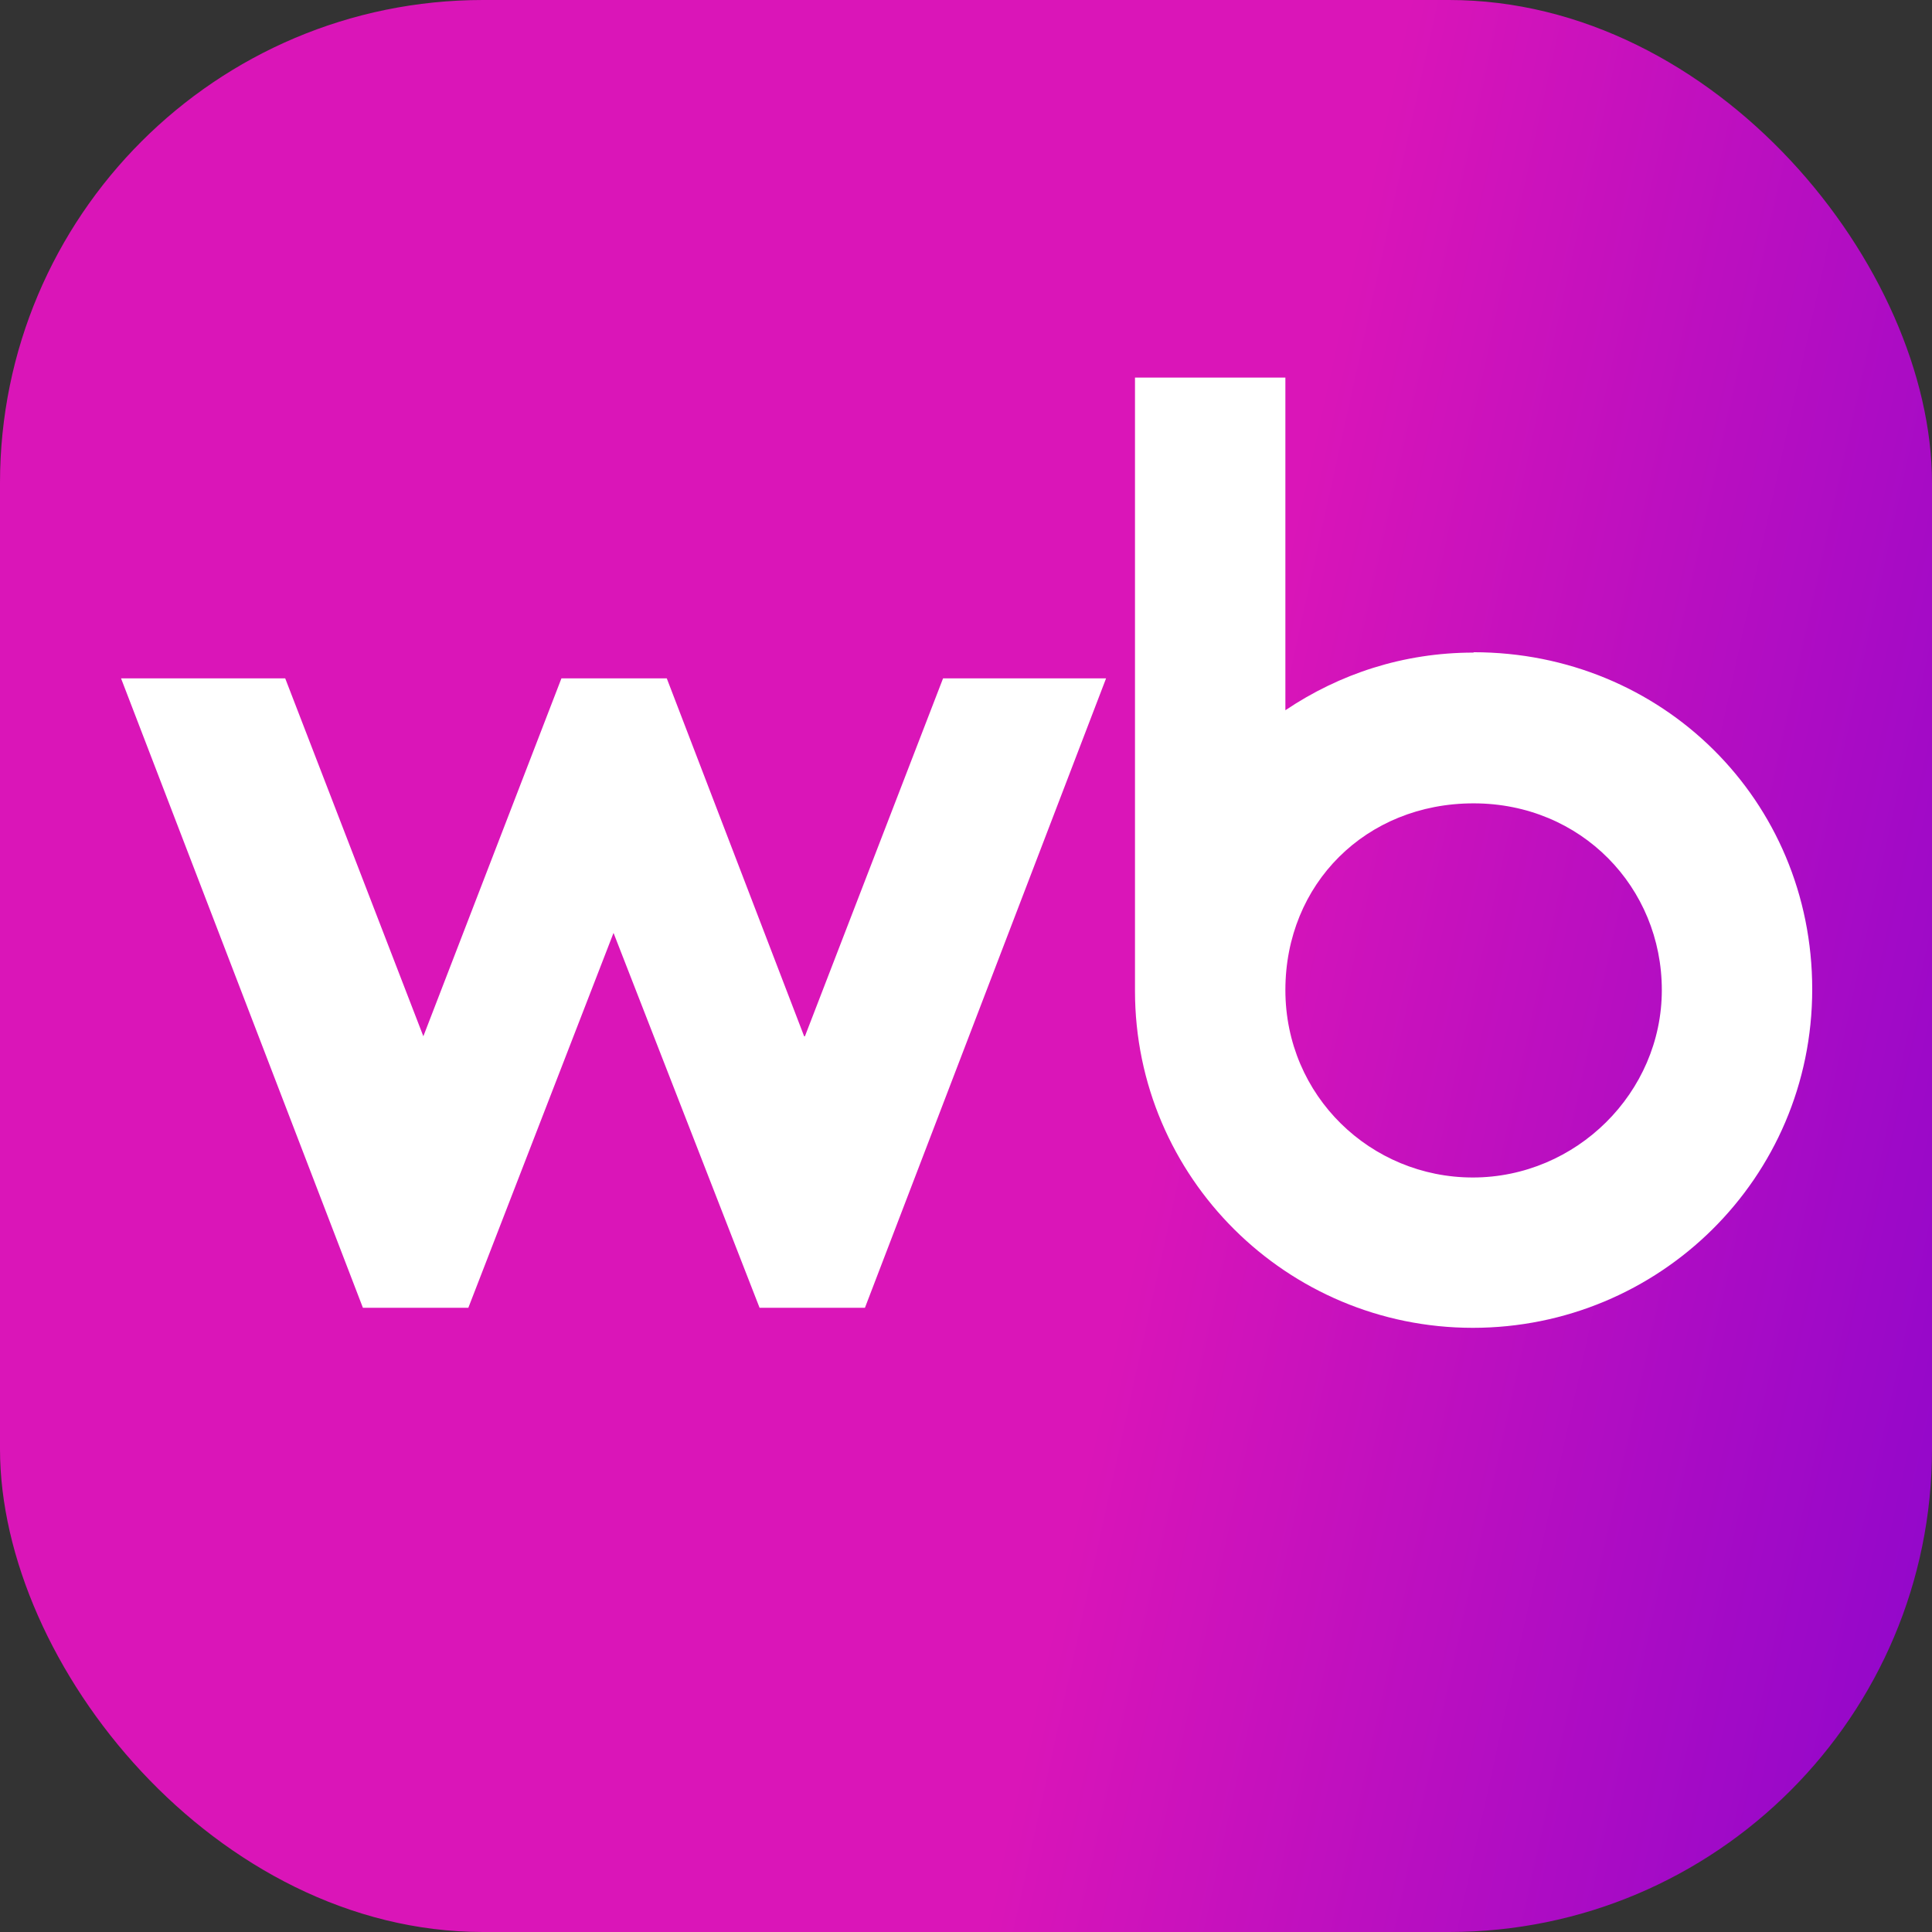
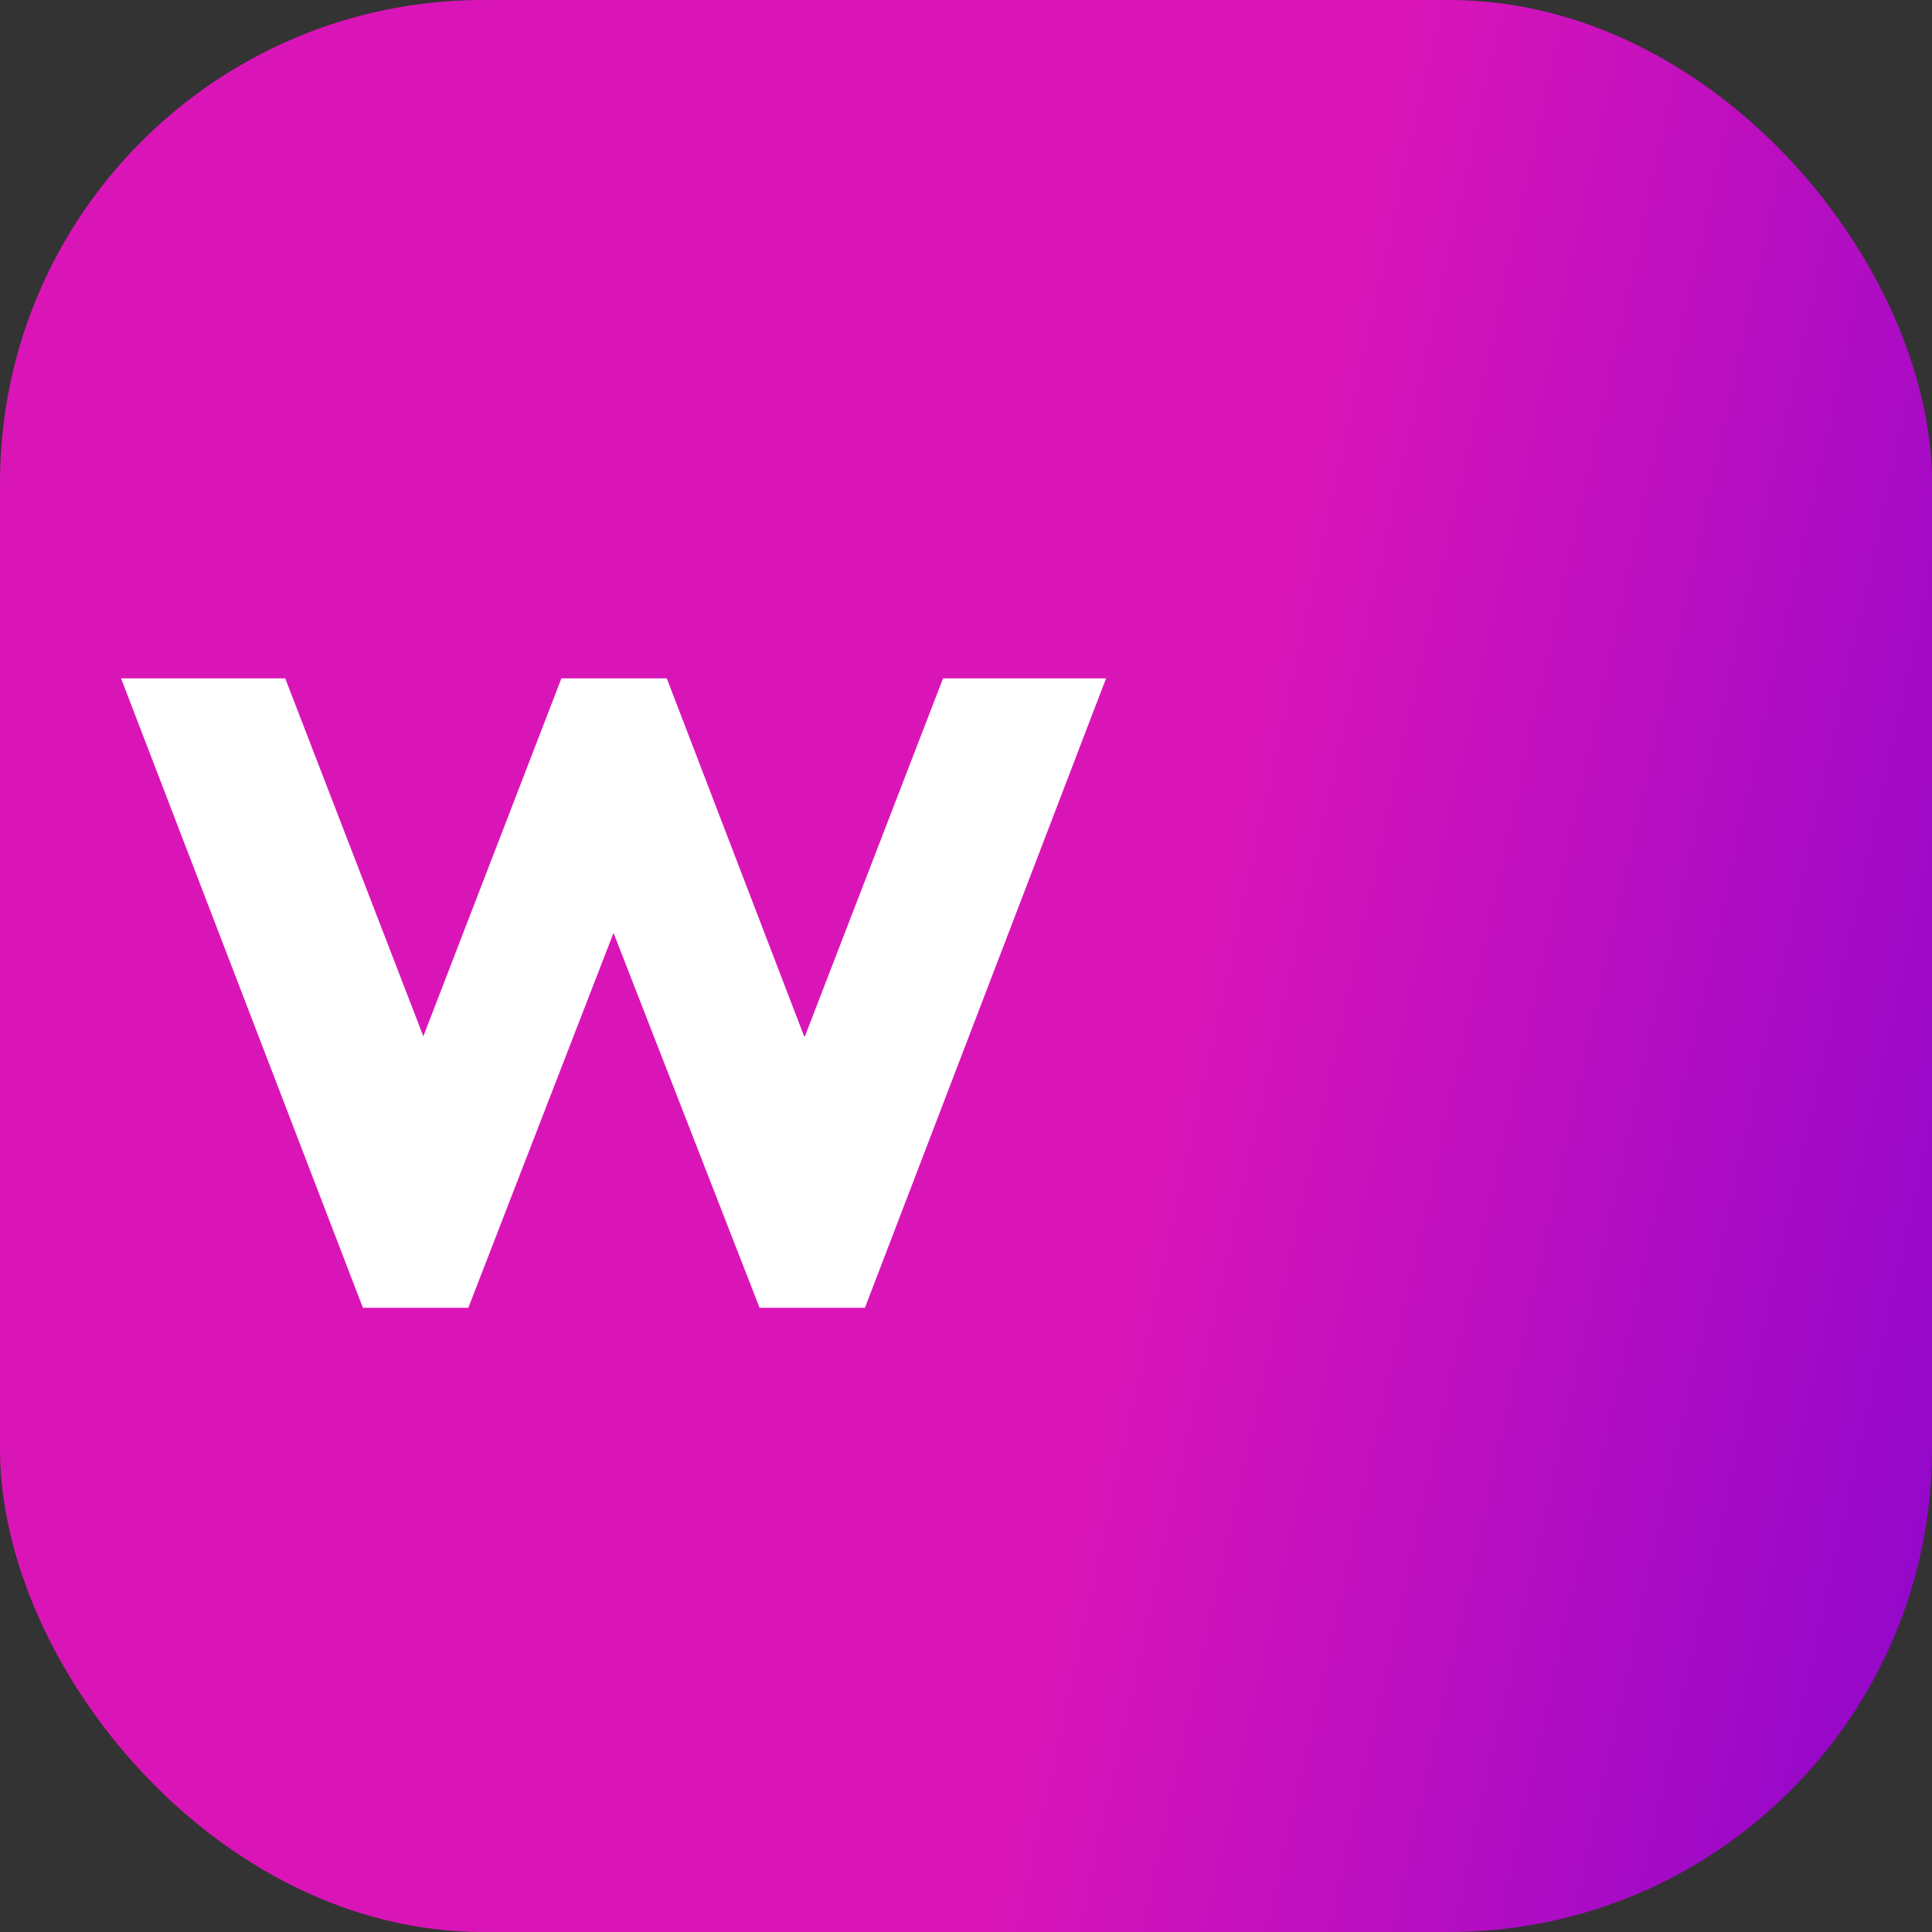
<svg xmlns="http://www.w3.org/2000/svg" viewBox="0 0 32 32" fill="none">
  <rect x="0" y="0" width="32" height="32" fill="#333333" stroke="none" />
  <rect width="32" height="32" rx="8" fill="url(#wb-icon-id)" />
  <path d="M13.319 17.164L11.044 11.236H9.299L7.012 17.164L4.724 11.236H2.005L6.011 21.661H7.757L10.162 15.452L12.581 21.661H14.326L18.32 11.236H15.62L13.332 17.164H13.319Z" fill="white" />
-   <path fill-rule="evenodd" clip-rule="evenodd" d="M24.407 10.809C23.244 10.809 22.185 11.162 21.29 11.764V6.254H18.799V16.411C18.799 19.503 21.316 21.993 24.394 21.993C27.473 21.993 30.016 19.523 30.016 16.385C30.016 13.248 27.525 10.803 24.407 10.803V10.809ZM24.394 19.503C22.708 19.503 21.29 18.157 21.29 16.398C21.29 14.64 22.623 13.306 24.407 13.306C26.192 13.306 27.525 14.699 27.525 16.398C27.525 18.098 26.107 19.503 24.394 19.503Z" fill="white" />
  <defs>
    <linearGradient id="wb-icon-id" x1="23.304" y1="6.92148e-07" x2="38.317" y2="3.305" gradientUnits="userSpaceOnUse">
      <stop stop-color="#DA15B8" />
      <stop offset="1" stop-color="#8D06CC" />
    </linearGradient>
  </defs>
</svg>